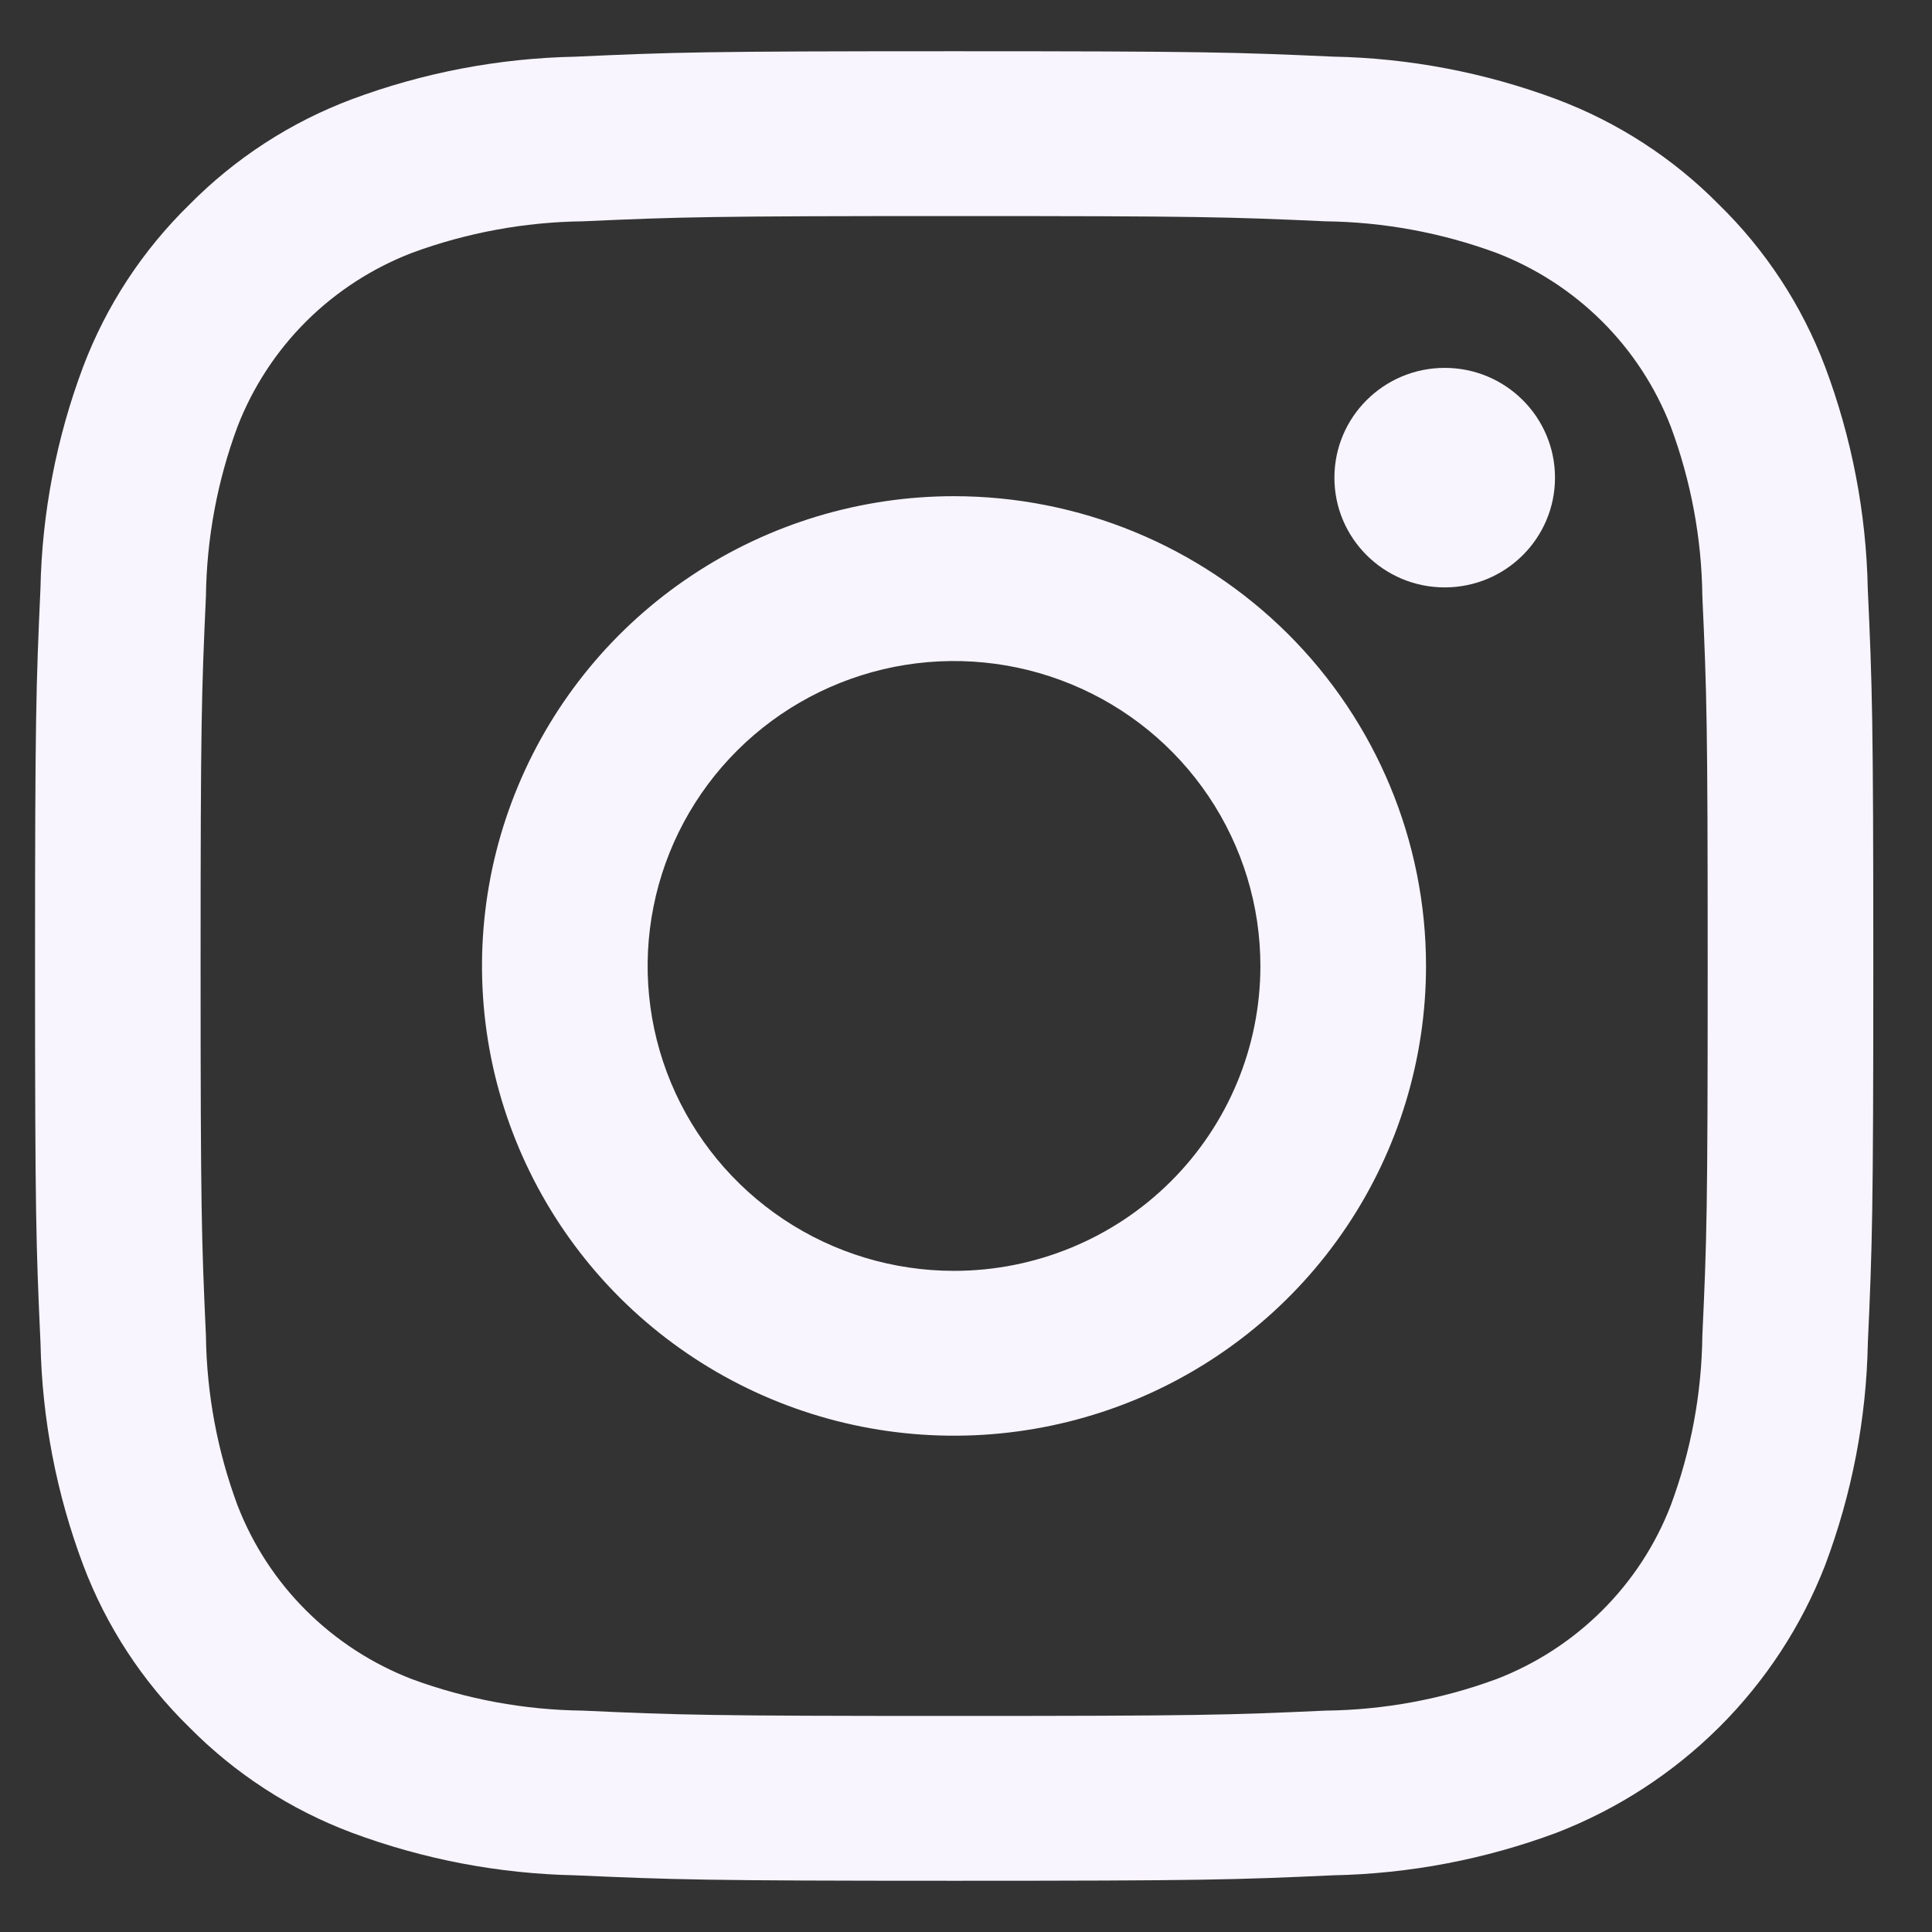
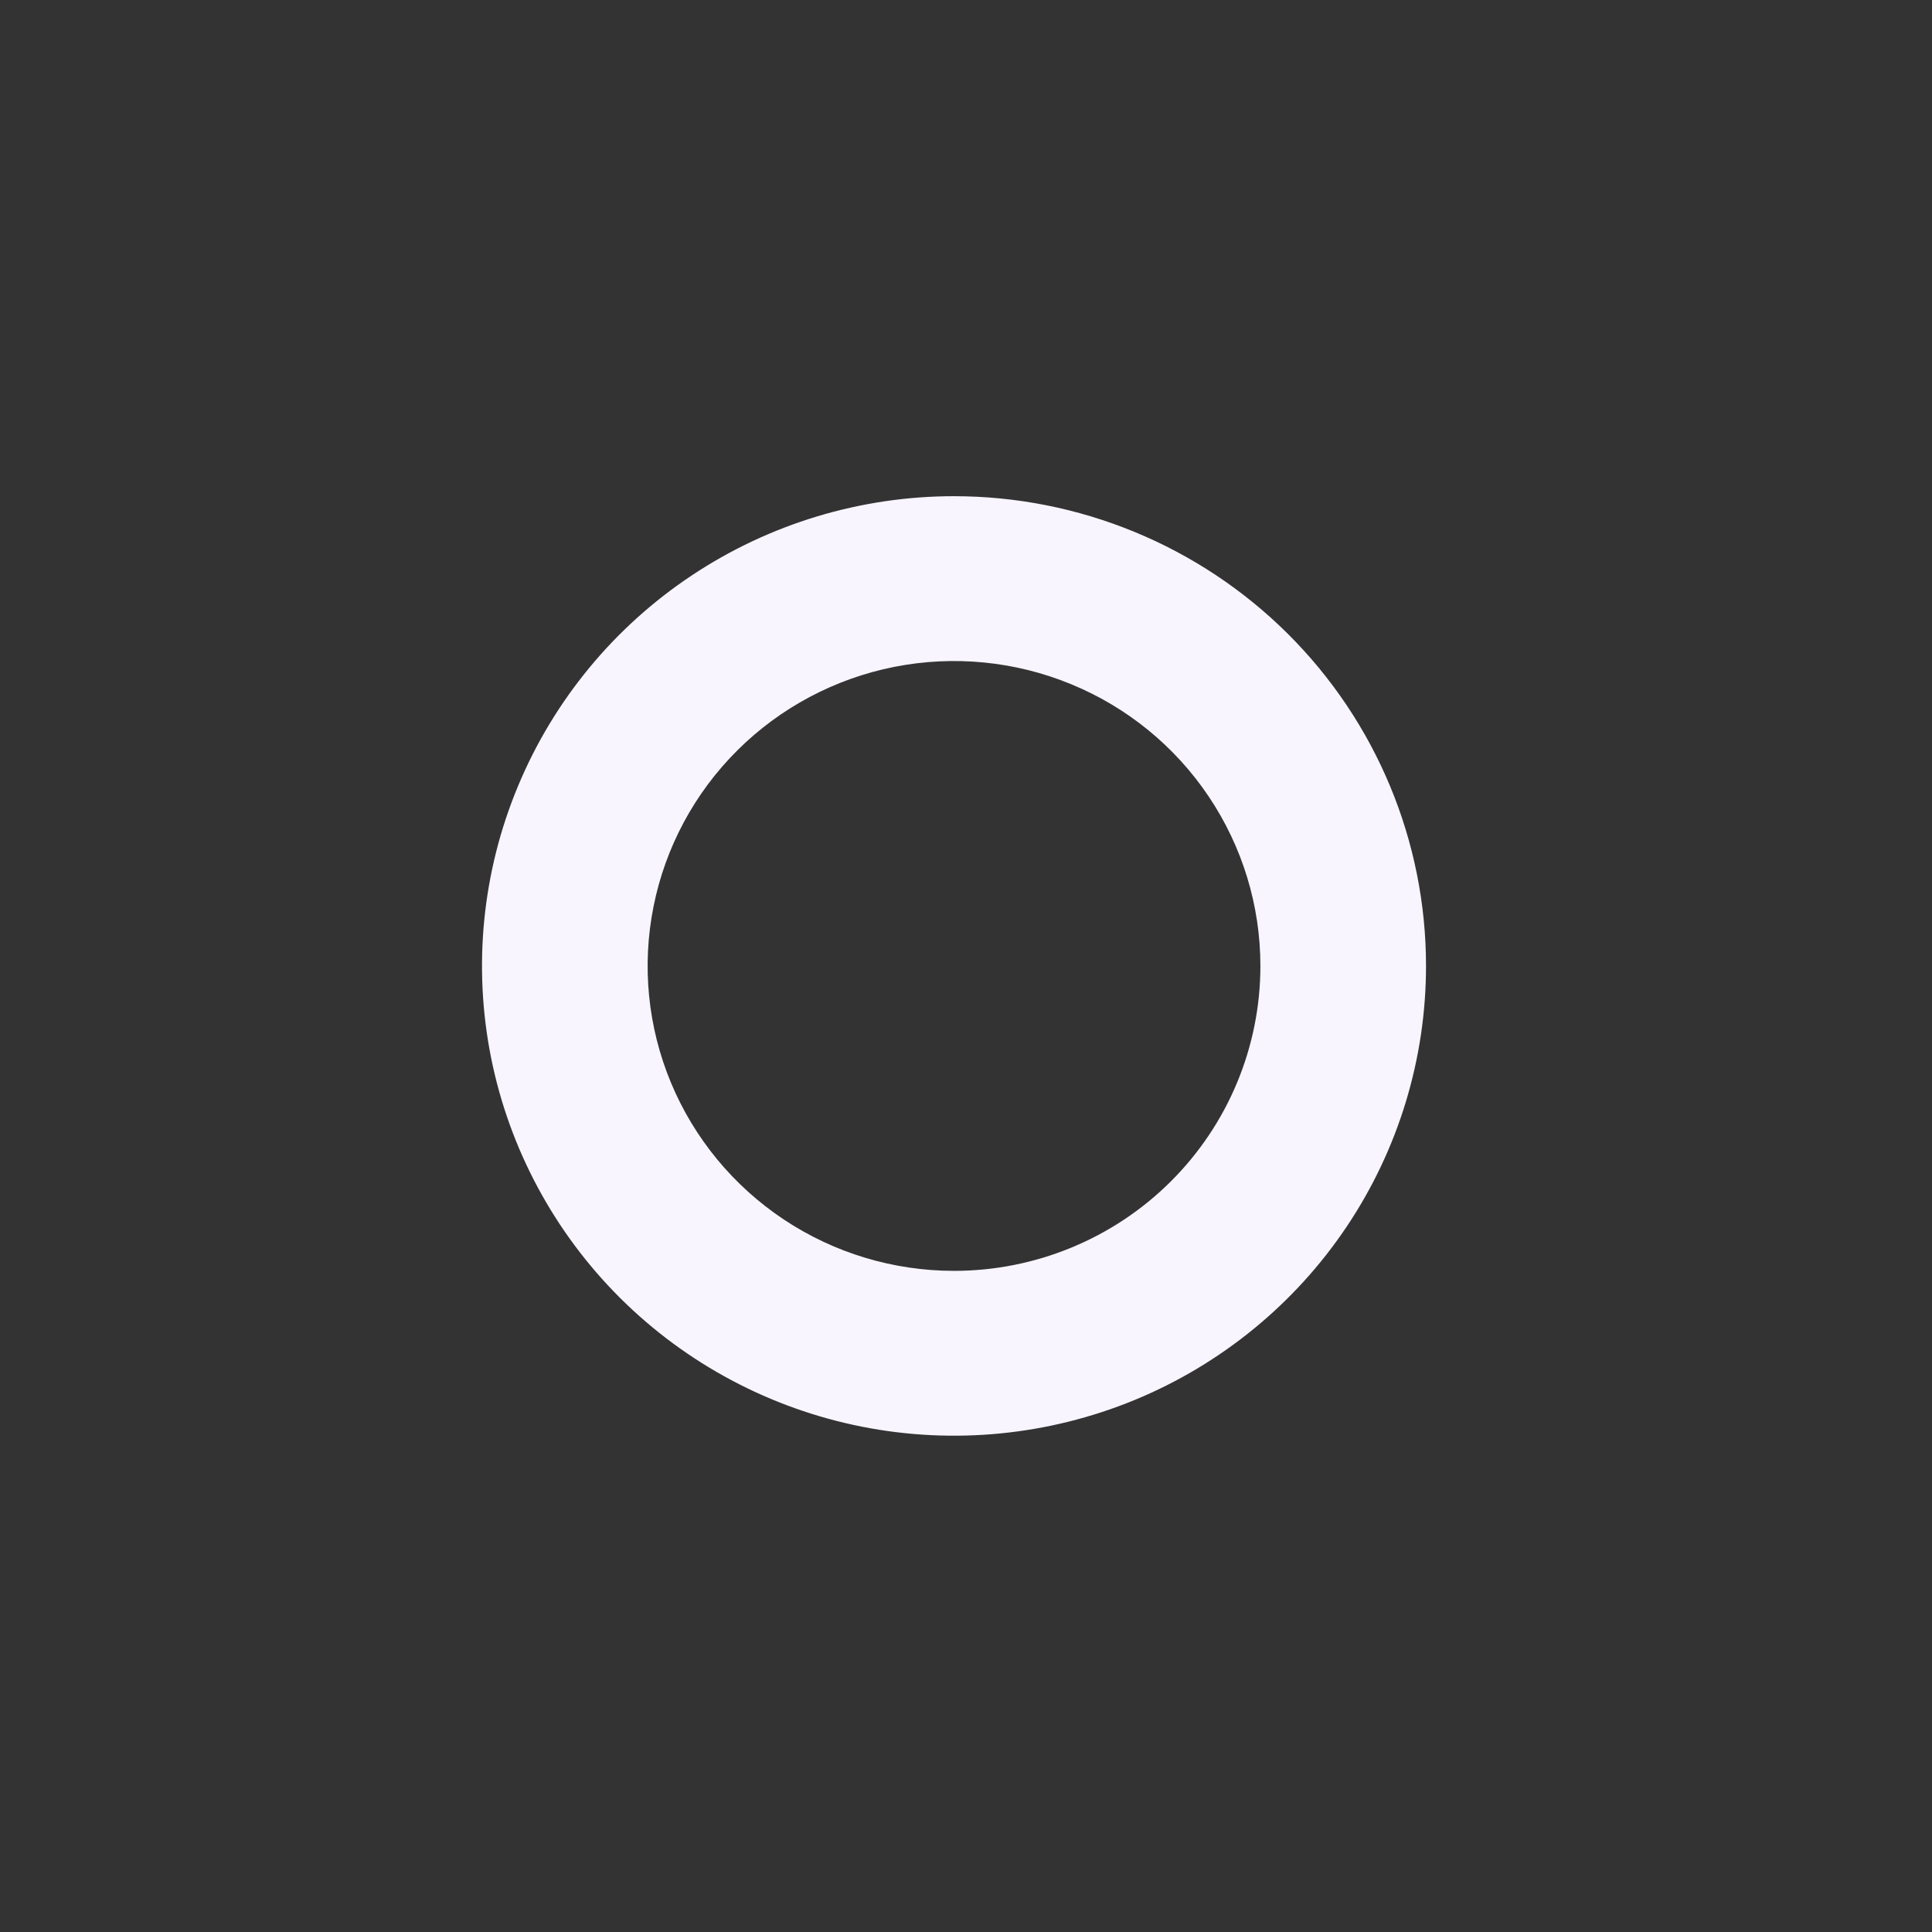
<svg xmlns="http://www.w3.org/2000/svg" width="29" height="29" viewBox="0 0 29 29" fill="none">
  <rect x="0" y="0" width="29" height="29" fill="#333333" stroke="none" />
-   <path d="M14.322 3.243C18.006 3.243 18.442 3.256 19.897 3.322C20.772 3.333 21.639 3.493 22.459 3.795C23.055 4.024 23.595 4.374 24.046 4.822C24.497 5.271 24.849 5.809 25.078 6.401C25.382 7.218 25.543 8.081 25.553 8.951C25.619 10.4 25.633 10.834 25.633 14.5C25.633 18.166 25.62 18.6 25.553 20.048C25.543 20.919 25.382 21.782 25.078 22.598C24.849 23.191 24.497 23.729 24.046 24.177C23.595 24.626 23.055 24.976 22.459 25.205C21.639 25.507 20.772 25.667 19.897 25.677C18.443 25.743 18.006 25.757 14.322 25.757C10.638 25.757 10.202 25.743 8.747 25.677C7.872 25.667 7.005 25.507 6.185 25.205C5.59 24.976 5.049 24.626 4.598 24.177C4.147 23.729 3.796 23.191 3.566 22.598C3.262 21.782 3.102 20.919 3.091 20.048C3.025 18.6 3.011 18.166 3.011 14.5C3.011 10.834 3.025 10.4 3.091 8.951C3.102 8.081 3.262 7.218 3.566 6.401C3.796 5.809 4.147 5.271 4.598 4.822C5.049 4.374 5.59 4.024 6.185 3.795C7.005 3.493 7.872 3.333 8.747 3.322C10.202 3.257 10.639 3.243 14.322 3.243ZM14.322 0.769C10.577 0.769 10.106 0.784 8.634 0.851C7.489 0.874 6.356 1.089 5.283 1.489C4.363 1.834 3.53 2.375 2.841 3.073C2.139 3.759 1.595 4.589 1.248 5.505C0.847 6.572 0.63 7.7 0.607 8.84C0.541 10.303 0.526 10.772 0.526 14.499C0.526 18.226 0.541 18.696 0.608 20.16C0.631 21.3 0.848 22.427 1.25 23.495C1.596 24.411 2.139 25.241 2.841 25.927C3.53 26.625 4.364 27.166 5.285 27.511C6.357 27.91 7.49 28.126 8.635 28.149C10.107 28.214 10.577 28.231 14.323 28.231C18.07 28.231 18.54 28.216 20.012 28.149C21.157 28.126 22.29 27.91 23.362 27.511C24.278 27.157 25.11 26.617 25.805 25.926C26.5 25.234 27.042 24.406 27.396 23.494C27.798 22.426 28.015 21.299 28.037 20.159C28.103 18.696 28.119 18.226 28.119 14.499C28.119 10.772 28.103 10.303 28.036 8.838C28.013 7.699 27.796 6.571 27.395 5.504C27.048 4.588 26.505 3.758 25.803 3.072C25.114 2.373 24.28 1.833 23.36 1.488C22.287 1.088 21.154 0.872 20.009 0.85C18.539 0.784 18.067 0.769 14.322 0.769Z" fill="#F8F5FF" />
  <path d="M14.32 7.448C12.919 7.448 11.549 7.862 10.384 8.637C9.219 9.411 8.311 10.513 7.775 11.801C7.238 13.089 7.098 14.507 7.371 15.875C7.645 17.243 8.32 18.499 9.31 19.485C10.301 20.471 11.564 21.143 12.938 21.415C14.312 21.687 15.737 21.547 17.032 21.014C18.326 20.48 19.433 19.576 20.211 18.417C20.99 17.257 21.405 15.894 21.405 14.499C21.405 12.629 20.659 10.836 19.33 9.513C18.001 8.191 16.199 7.448 14.32 7.448ZM14.32 19.076C13.411 19.076 12.521 18.808 11.765 18.305C11.009 17.802 10.419 17.087 10.071 16.251C9.723 15.415 9.632 14.494 9.81 13.606C9.987 12.719 10.425 11.903 11.068 11.263C11.711 10.623 12.531 10.187 13.423 10.01C14.315 9.834 15.24 9.924 16.08 10.271C16.921 10.617 17.639 11.204 18.144 11.957C18.649 12.709 18.919 13.594 18.919 14.499C18.919 15.713 18.435 16.877 17.572 17.736C16.71 18.594 15.54 19.076 14.32 19.076Z" fill="#F8F5FF" />
-   <path d="M21.686 8.817C22.6 8.817 23.341 8.08 23.341 7.17C23.341 6.26 22.6 5.522 21.686 5.522C20.771 5.522 20.03 6.26 20.03 7.17C20.03 8.08 20.771 8.817 21.686 8.817Z" fill="#F8F5FF" />
</svg>